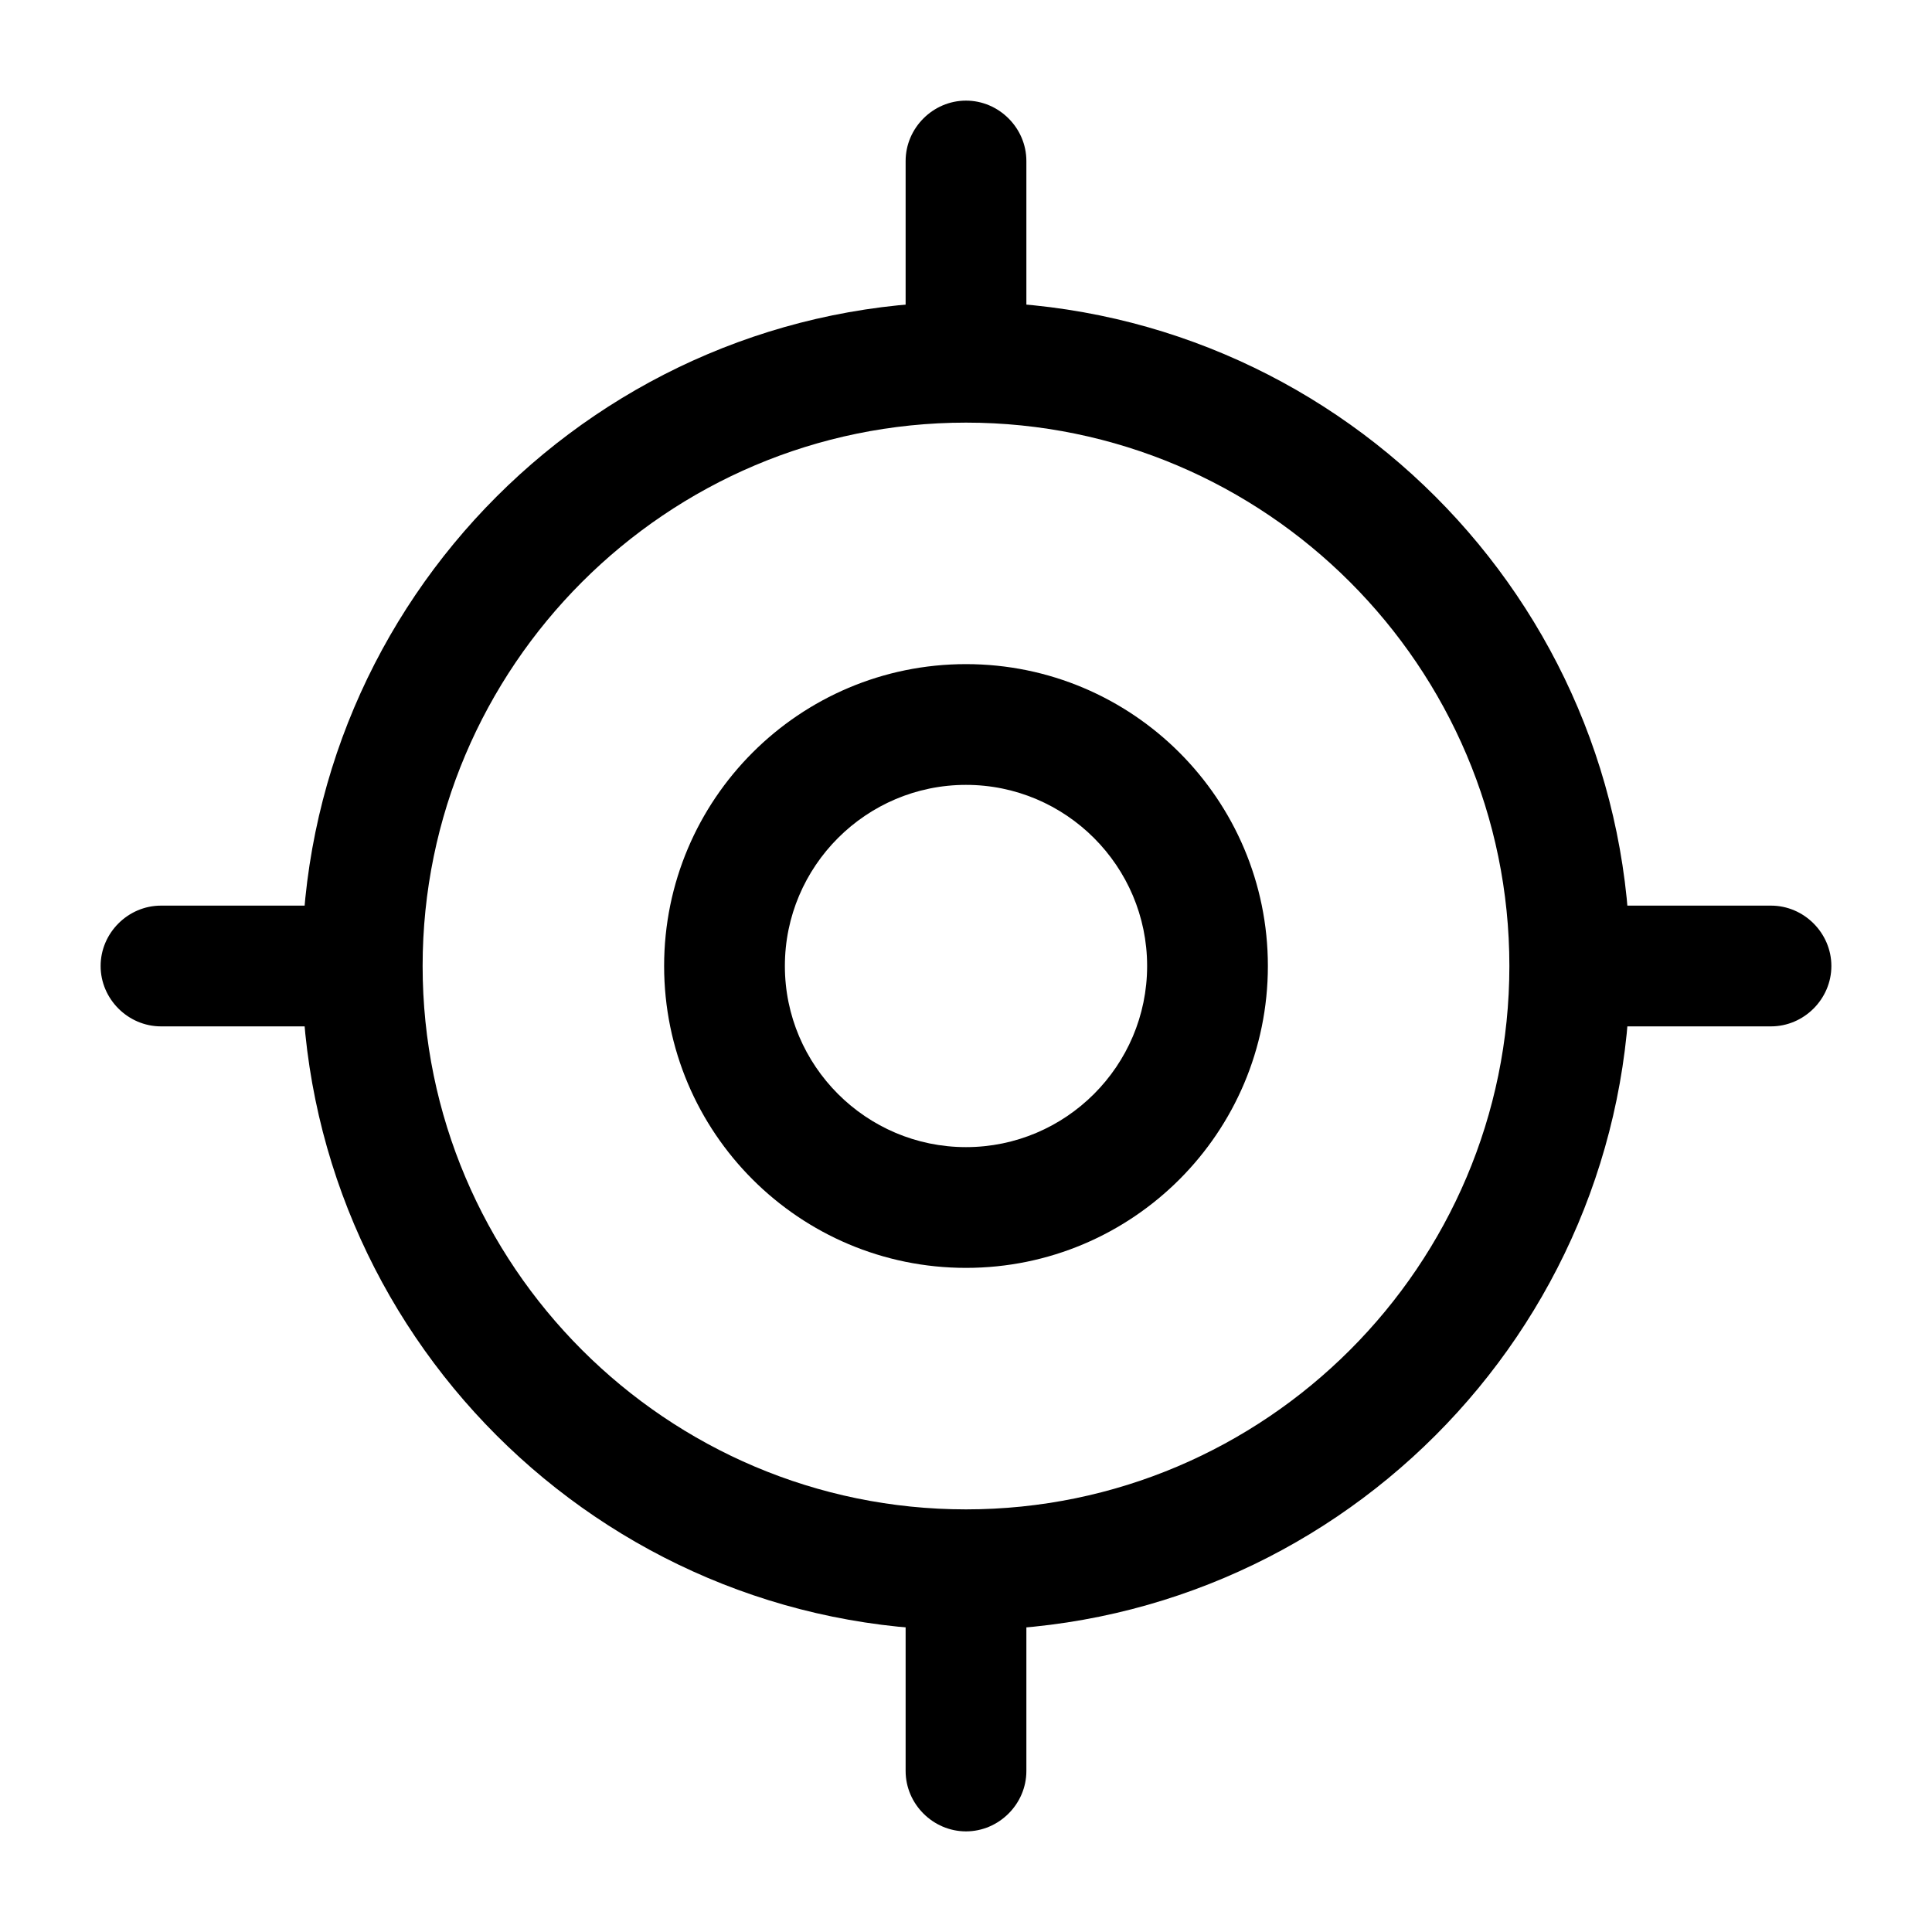
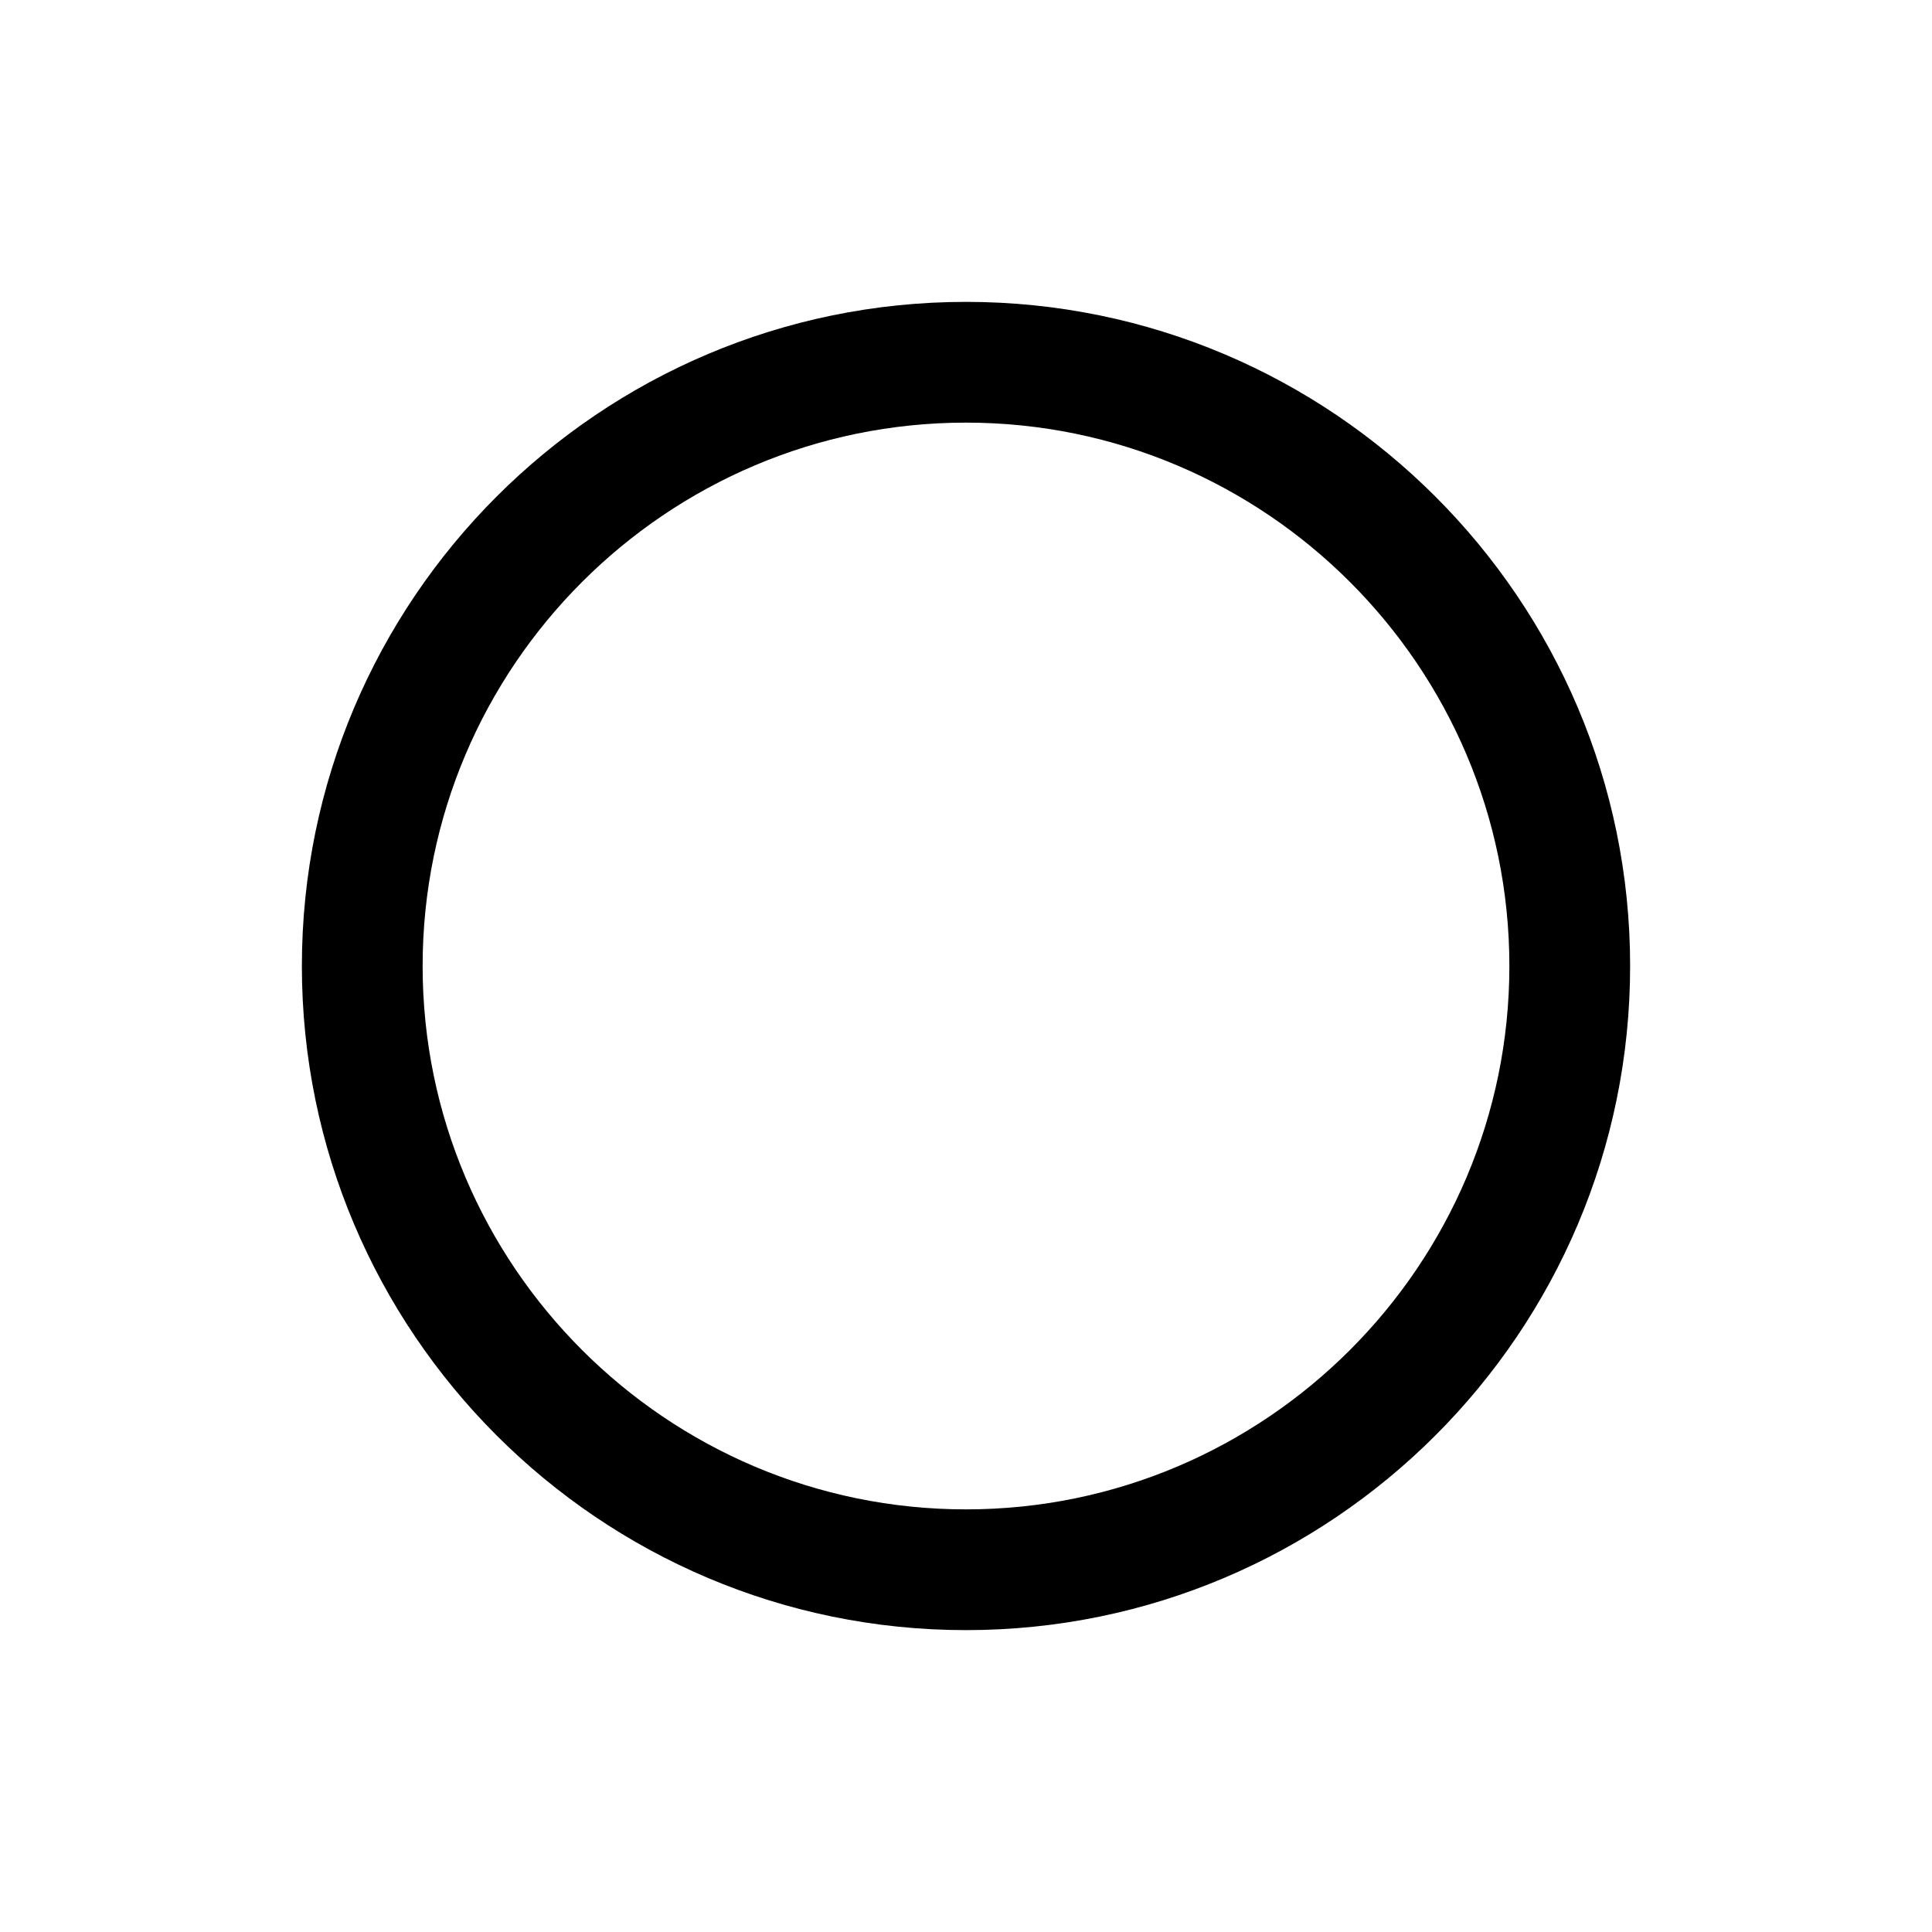
<svg xmlns="http://www.w3.org/2000/svg" viewBox="0 0 24 24" fill="currentColor" aria-hidden="true">
  <path d="M12 20.25c-4.55 0-8.25-3.7-8.25-8.25S7.45 3.75 12 3.75s8.25 3.7 8.25 8.25-3.7 8.25-8.25 8.25zm0-15c-3.72 0-6.75 3.03-6.75 6.75s3.03 6.75 6.75 6.75 6.75-3.03 6.75-6.75S15.72 5.25 12 5.25z" />
-   <path d="M12 15.75c-2.07 0-3.75-1.68-3.75-3.75 0-2.07 1.68-3.75 3.75-3.75 2.07 0 3.75 1.68 3.75 3.75 0 2.07-1.68 3.75-3.75 3.75zm0-6c-1.24 0-2.25 1.01-2.25 2.25s1.01 2.25 2.25 2.25 2.25-1.01 2.25-2.25S13.24 9.75 12 9.75zM12 4.75c-.41 0-.75-.34-.75-.75V2c0-.41.34-.75.75-.75s.75.34.75.75v2c0 .41-.34.75-.75.75zM4 12.75H2c-.41 0-.75-.34-.75-.75s.34-.75.75-.75h2c.41 0 .75.34.75.75s-.34.75-.75.75zM12 22.75c-.41 0-.75-.34-.75-.75v-2c0-.41.34-.75.75-.75s.75.34.75.75v2c0 .41-.34.75-.75.75zM22 12.75h-2c-.41 0-.75-.34-.75-.75s.34-.75.75-.75h2c.41 0 .75.34.75.75s-.34.75-.75.75z" />
</svg>